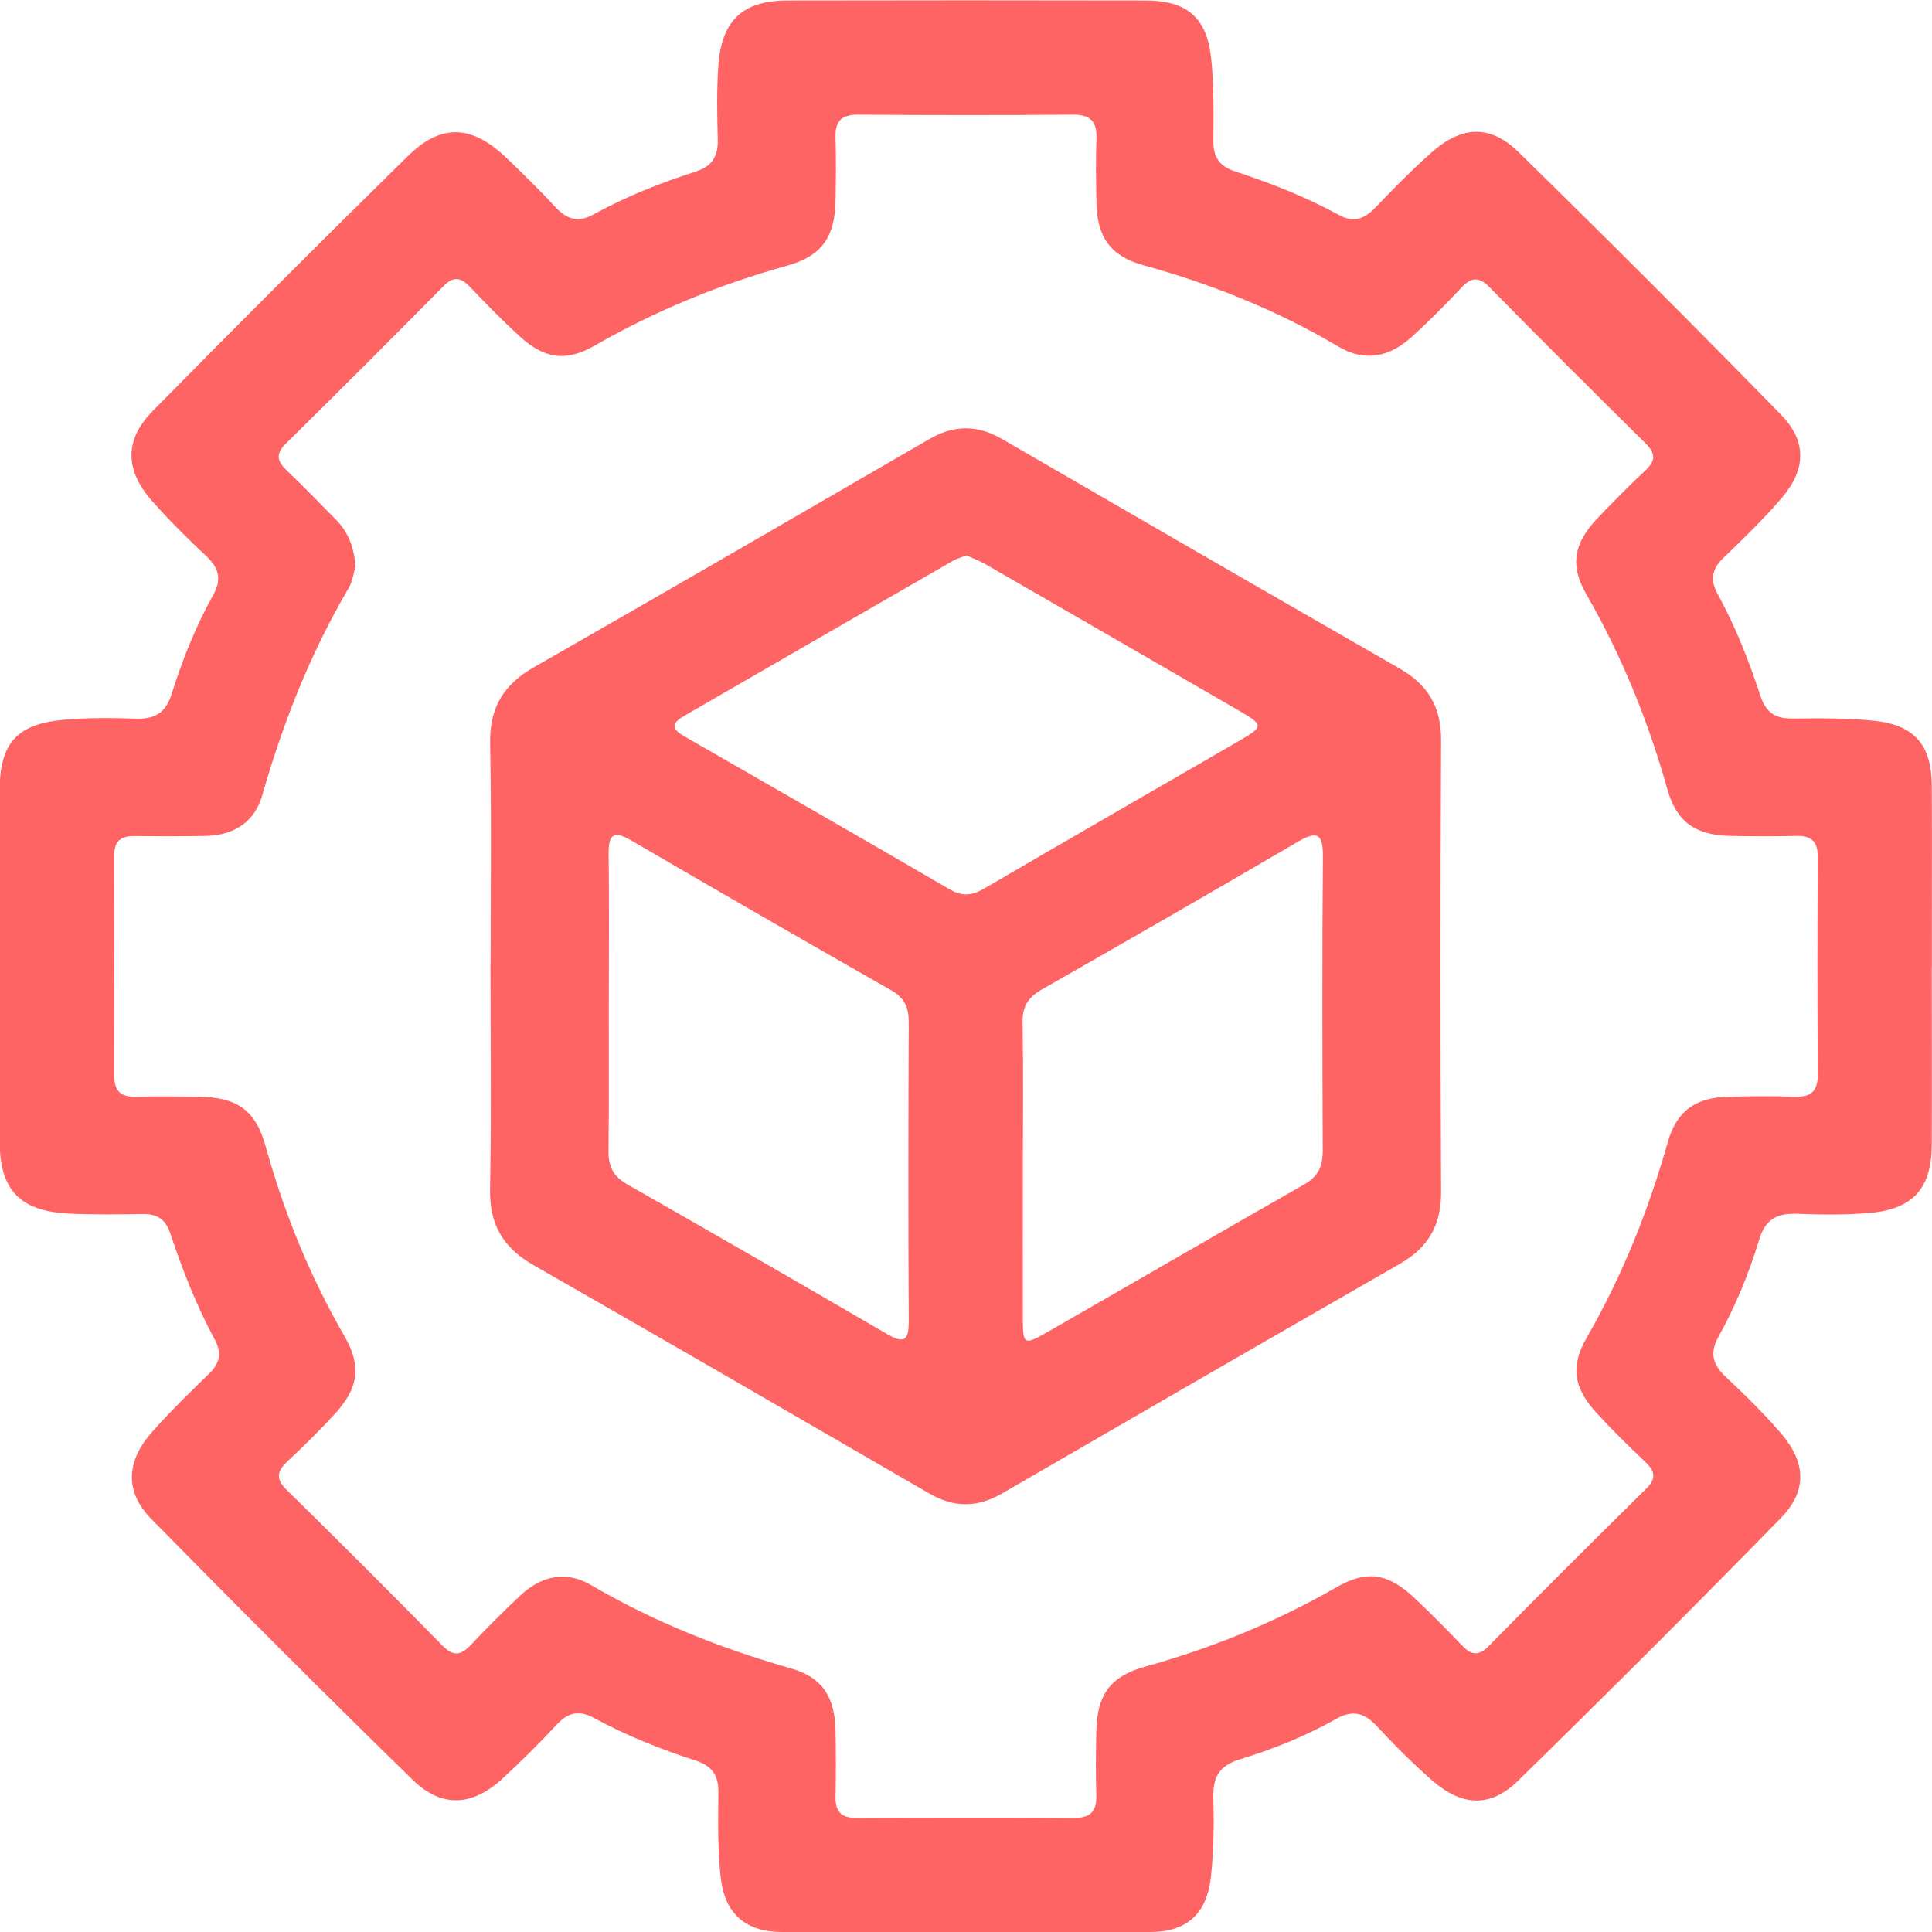
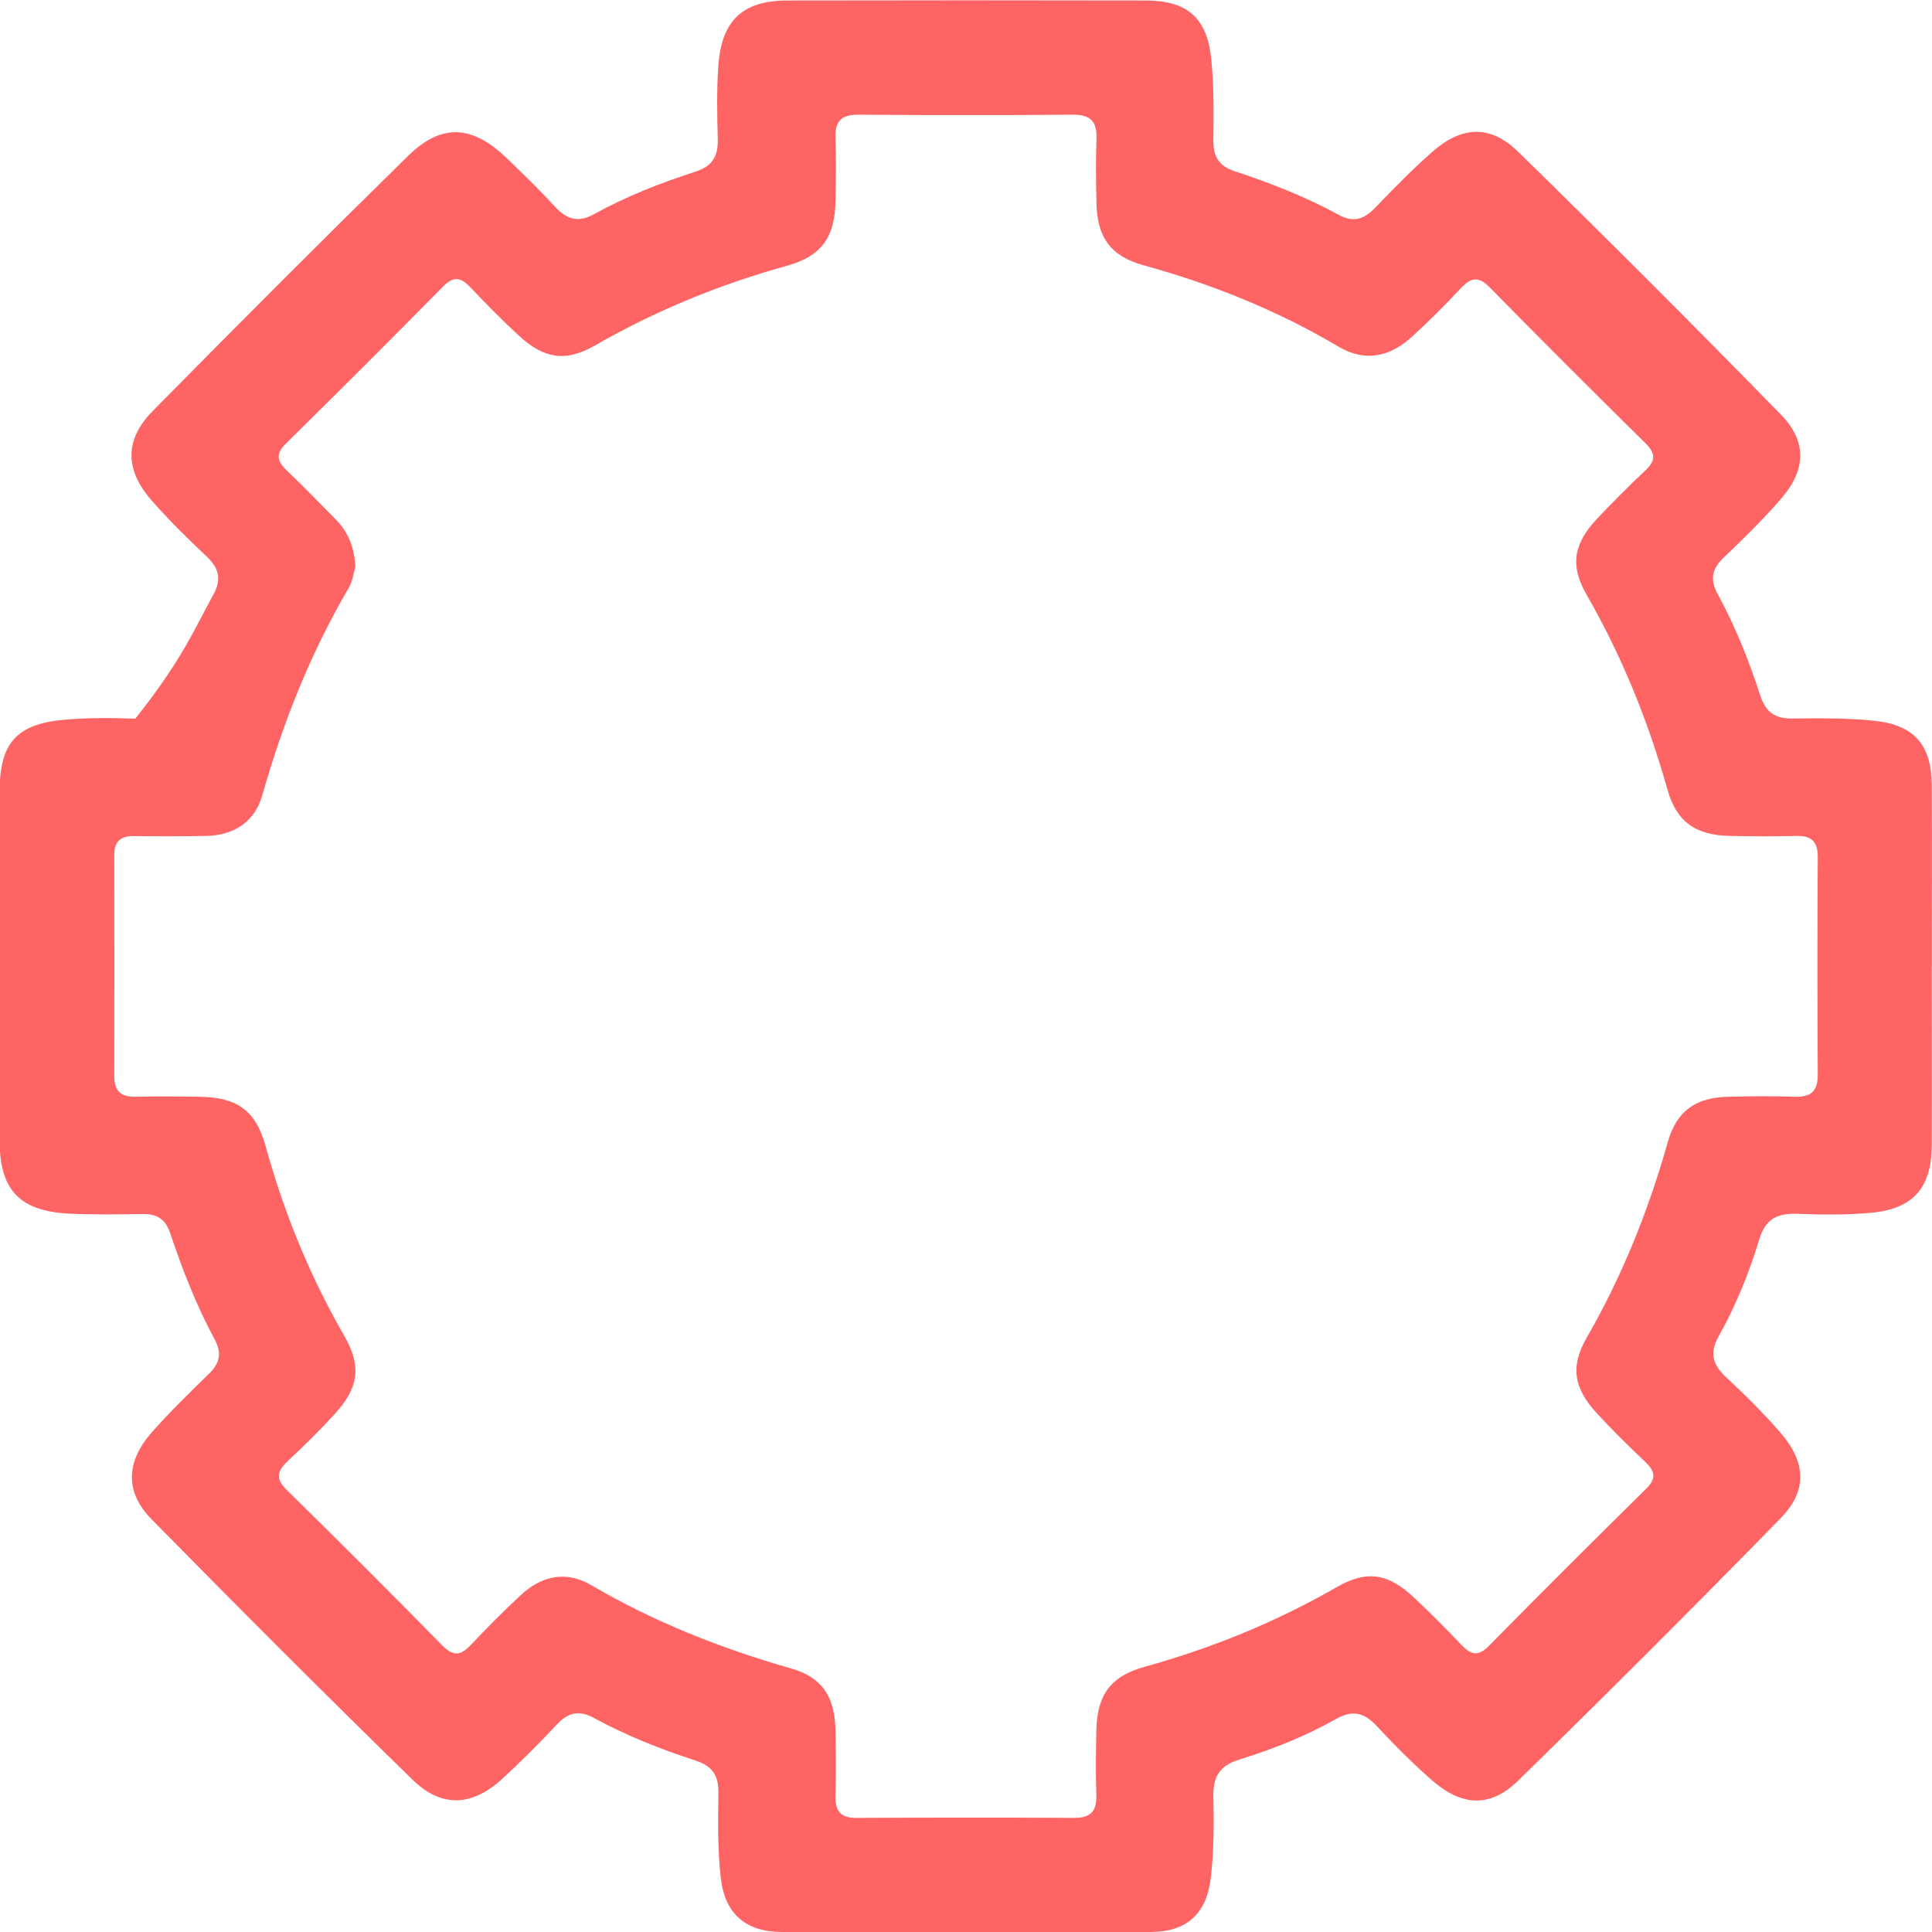
<svg xmlns="http://www.w3.org/2000/svg" width="31" height="31" viewBox="0 0 31 31" fill="none">
-   <path d="M30.996 15.509C30.996 16.467 31 17.423 30.996 18.38C30.993 19.055 30.701 19.395 30.031 19.459C29.637 19.496 29.236 19.492 28.84 19.476C28.516 19.464 28.326 19.559 28.226 19.894C28.063 20.429 27.852 20.951 27.578 21.44C27.427 21.707 27.479 21.896 27.694 22.096C27.995 22.376 28.289 22.668 28.56 22.978C28.978 23.456 29.008 23.913 28.573 24.359C27.185 25.78 25.777 27.186 24.355 28.576C23.909 29.011 23.453 28.983 22.975 28.564C22.665 28.293 22.373 27.999 22.093 27.698C21.893 27.482 21.703 27.43 21.436 27.583C20.948 27.859 20.425 28.066 19.891 28.231C19.558 28.333 19.46 28.519 19.469 28.845C19.48 29.27 19.476 29.7 19.429 30.123C19.363 30.711 19.039 30.998 18.464 31C16.49 31.007 14.516 31.007 12.544 31C11.968 30.998 11.63 30.711 11.565 30.132C11.513 29.681 11.522 29.22 11.527 28.765C11.531 28.489 11.43 28.337 11.159 28.248C10.598 28.068 10.051 27.848 9.532 27.567C9.302 27.441 9.125 27.47 8.944 27.661C8.663 27.962 8.371 28.254 8.068 28.534C7.583 28.983 7.091 29.017 6.618 28.555C5.205 27.176 3.81 25.78 2.428 24.373C2.003 23.941 2.021 23.456 2.43 22.989C2.72 22.658 3.039 22.35 3.355 22.041C3.531 21.872 3.559 21.705 3.444 21.491C3.15 20.946 2.925 20.369 2.729 19.782C2.658 19.57 2.525 19.478 2.302 19.48C1.904 19.485 1.505 19.492 1.109 19.473C0.316 19.434 -0.005 19.094 -0.006 18.306C-0.008 16.436 -0.008 14.565 -0.006 12.696C-0.006 11.927 0.264 11.618 1.024 11.549C1.405 11.515 1.789 11.518 2.171 11.531C2.477 11.541 2.656 11.449 2.755 11.133C2.927 10.585 3.141 10.049 3.421 9.546C3.561 9.295 3.513 9.114 3.311 8.925C3.012 8.643 2.716 8.351 2.444 8.043C2.001 7.544 1.992 7.059 2.453 6.592C3.807 5.218 5.17 3.853 6.547 2.502C7.087 1.973 7.578 2.006 8.13 2.537C8.396 2.792 8.659 3.049 8.909 3.32C9.095 3.522 9.277 3.577 9.53 3.437C10.047 3.152 10.596 2.936 11.157 2.755C11.432 2.667 11.524 2.506 11.517 2.233C11.506 1.836 11.499 1.436 11.527 1.041C11.582 0.321 11.924 0.008 12.636 0.008C14.55 0.004 16.465 0.004 18.379 0.008C19.044 0.008 19.365 0.278 19.434 0.937C19.48 1.374 19.473 1.819 19.469 2.259C19.468 2.518 19.561 2.665 19.813 2.748C20.386 2.937 20.949 3.157 21.48 3.447C21.72 3.578 21.888 3.516 22.065 3.334C22.36 3.026 22.66 2.72 22.98 2.438C23.456 2.02 23.911 1.997 24.361 2.436C25.782 3.826 27.188 5.232 28.576 6.653C28.999 7.087 28.978 7.54 28.581 7.999C28.293 8.334 27.976 8.642 27.657 8.948C27.468 9.128 27.434 9.302 27.562 9.534C27.845 10.051 28.063 10.601 28.245 11.161C28.334 11.43 28.482 11.533 28.76 11.529C29.201 11.524 29.645 11.52 30.083 11.566C30.718 11.635 30.991 11.956 30.996 12.591C31.003 13.563 30.996 14.535 30.998 15.507L30.996 15.509ZM5.701 9.1C5.676 9.182 5.66 9.32 5.597 9.431C4.982 10.479 4.54 11.596 4.207 12.765C4.085 13.19 3.752 13.404 3.306 13.413C2.923 13.42 2.539 13.42 2.157 13.415C1.937 13.411 1.831 13.499 1.833 13.726C1.836 14.905 1.836 16.082 1.833 17.262C1.833 17.509 1.939 17.603 2.18 17.598C2.518 17.589 2.858 17.593 3.196 17.598C3.798 17.605 4.103 17.812 4.262 18.391C4.558 19.462 4.972 20.478 5.528 21.441C5.807 21.928 5.751 22.273 5.372 22.688C5.133 22.948 4.881 23.198 4.623 23.438C4.453 23.598 4.409 23.718 4.6 23.906C5.441 24.731 6.275 25.564 7.1 26.405C7.289 26.598 7.41 26.549 7.567 26.381C7.819 26.113 8.081 25.851 8.35 25.6C8.684 25.287 9.075 25.195 9.484 25.433C10.495 26.025 11.572 26.451 12.696 26.772C13.195 26.914 13.395 27.229 13.406 27.762C13.413 28.116 13.415 28.468 13.406 28.822C13.4 29.063 13.493 29.171 13.742 29.169C14.905 29.164 16.07 29.162 17.233 29.169C17.504 29.171 17.6 29.058 17.591 28.797C17.579 28.459 17.584 28.119 17.591 27.781C17.6 27.207 17.809 26.899 18.365 26.745C19.45 26.444 20.478 26.025 21.456 25.462C21.941 25.184 22.284 25.251 22.697 25.641C22.953 25.883 23.203 26.133 23.447 26.39C23.593 26.544 23.708 26.591 23.883 26.416C24.72 25.566 25.565 24.724 26.415 23.886C26.588 23.715 26.549 23.599 26.393 23.451C26.126 23.198 25.862 22.939 25.614 22.668C25.251 22.27 25.193 21.925 25.462 21.459C26.032 20.469 26.45 19.423 26.76 18.327C26.903 17.819 27.215 17.608 27.735 17.598C28.089 17.589 28.443 17.585 28.796 17.598C29.056 17.607 29.169 17.511 29.167 17.24C29.16 16.077 29.16 14.914 29.167 13.749C29.167 13.501 29.063 13.406 28.82 13.413C28.466 13.422 28.114 13.42 27.76 13.413C27.211 13.402 26.901 13.193 26.753 12.662C26.445 11.565 26.02 10.52 25.451 9.53C25.186 9.068 25.255 8.718 25.623 8.326C25.876 8.059 26.135 7.797 26.404 7.546C26.574 7.386 26.561 7.27 26.4 7.11C25.561 6.282 24.727 5.451 23.902 4.61C23.716 4.421 23.594 4.458 23.435 4.63C23.183 4.899 22.923 5.161 22.651 5.407C22.3 5.726 21.904 5.816 21.475 5.561C20.493 4.979 19.446 4.559 18.347 4.256C17.814 4.109 17.603 3.8 17.593 3.253C17.586 2.914 17.58 2.575 17.593 2.236C17.605 1.958 17.508 1.838 17.214 1.84C16.065 1.85 14.916 1.849 13.767 1.84C13.498 1.84 13.397 1.946 13.406 2.21C13.418 2.548 13.413 2.888 13.406 3.226C13.397 3.8 13.186 4.108 12.634 4.262C11.549 4.563 10.52 4.984 9.543 5.545C9.077 5.813 8.73 5.756 8.334 5.393C8.063 5.145 7.804 4.881 7.551 4.614C7.404 4.458 7.287 4.418 7.116 4.591C6.278 5.441 5.434 6.283 4.584 7.121C4.409 7.294 4.455 7.409 4.609 7.556C4.876 7.81 5.131 8.075 5.39 8.337C5.584 8.534 5.685 8.773 5.703 9.1H5.701Z" fill="#FF6464" />
-   <path d="M7.872 15.459C7.872 14.282 7.887 13.103 7.864 11.926C7.854 11.359 8.077 10.986 8.564 10.708C10.685 9.495 12.798 8.27 14.912 7.045C15.309 6.815 15.684 6.815 16.079 7.045C18.205 8.277 20.333 9.507 22.465 10.731C22.918 10.991 23.127 11.352 23.123 11.883C23.111 14.298 23.111 16.711 23.123 19.126C23.127 19.657 22.916 20.018 22.463 20.278C20.331 21.502 18.203 22.732 16.077 23.964C15.682 24.193 15.307 24.193 14.911 23.964C12.797 22.739 10.683 21.514 8.562 20.301C8.075 20.023 7.852 19.65 7.863 19.081C7.886 17.874 7.87 16.667 7.87 15.461L7.872 15.459ZM16.412 18.786C16.412 19.565 16.41 20.344 16.412 21.125C16.412 21.588 16.421 21.595 16.837 21.356C18.202 20.574 19.561 19.783 20.928 19.004C21.153 18.876 21.224 18.712 21.224 18.467C21.218 16.893 21.213 15.321 21.227 13.747C21.231 13.342 21.11 13.34 20.804 13.519C19.446 14.314 18.083 15.098 16.716 15.877C16.498 16.001 16.403 16.15 16.408 16.403C16.421 17.196 16.413 17.991 16.412 18.786ZM9.768 16.088C9.768 16.883 9.773 17.676 9.764 18.471C9.761 18.719 9.844 18.878 10.065 19.004C11.458 19.797 12.846 20.597 14.231 21.404C14.496 21.558 14.583 21.523 14.581 21.206C14.572 19.604 14.574 18 14.581 16.398C14.581 16.169 14.516 16.015 14.309 15.895C12.917 15.102 11.527 14.302 10.143 13.494C9.856 13.326 9.761 13.37 9.766 13.707C9.776 14.5 9.769 15.295 9.769 16.09L9.768 16.088ZM15.505 8.913C15.429 8.943 15.357 8.96 15.295 8.996C13.855 9.824 12.416 10.656 10.977 11.487C10.697 11.648 10.853 11.742 11.028 11.842C12.43 12.648 13.834 13.452 15.231 14.266C15.44 14.388 15.594 14.374 15.796 14.255C17.154 13.461 18.518 12.678 19.88 11.889C20.28 11.657 20.28 11.635 19.875 11.4C18.526 10.617 17.177 9.84 15.826 9.061C15.725 9.003 15.615 8.96 15.507 8.911L15.505 8.913Z" fill="#FF6464" />
+   <path d="M30.996 15.509C30.996 16.467 31 17.423 30.996 18.38C30.993 19.055 30.701 19.395 30.031 19.459C29.637 19.496 29.236 19.492 28.84 19.476C28.516 19.464 28.326 19.559 28.226 19.894C28.063 20.429 27.852 20.951 27.578 21.44C27.427 21.707 27.479 21.896 27.694 22.096C27.995 22.376 28.289 22.668 28.56 22.978C28.978 23.456 29.008 23.913 28.573 24.359C27.185 25.78 25.777 27.186 24.355 28.576C23.909 29.011 23.453 28.983 22.975 28.564C22.665 28.293 22.373 27.999 22.093 27.698C21.893 27.482 21.703 27.43 21.436 27.583C20.948 27.859 20.425 28.066 19.891 28.231C19.558 28.333 19.46 28.519 19.469 28.845C19.48 29.27 19.476 29.7 19.429 30.123C19.363 30.711 19.039 30.998 18.464 31C16.49 31.007 14.516 31.007 12.544 31C11.968 30.998 11.63 30.711 11.565 30.132C11.513 29.681 11.522 29.22 11.527 28.765C11.531 28.489 11.43 28.337 11.159 28.248C10.598 28.068 10.051 27.848 9.532 27.567C9.302 27.441 9.125 27.47 8.944 27.661C8.663 27.962 8.371 28.254 8.068 28.534C7.583 28.983 7.091 29.017 6.618 28.555C5.205 27.176 3.81 25.78 2.428 24.373C2.003 23.941 2.021 23.456 2.43 22.989C2.72 22.658 3.039 22.35 3.355 22.041C3.531 21.872 3.559 21.705 3.444 21.491C3.15 20.946 2.925 20.369 2.729 19.782C2.658 19.57 2.525 19.478 2.302 19.48C1.904 19.485 1.505 19.492 1.109 19.473C0.316 19.434 -0.005 19.094 -0.006 18.306C-0.008 16.436 -0.008 14.565 -0.006 12.696C-0.006 11.927 0.264 11.618 1.024 11.549C1.405 11.515 1.789 11.518 2.171 11.531C2.927 10.585 3.141 10.049 3.421 9.546C3.561 9.295 3.513 9.114 3.311 8.925C3.012 8.643 2.716 8.351 2.444 8.043C2.001 7.544 1.992 7.059 2.453 6.592C3.807 5.218 5.17 3.853 6.547 2.502C7.087 1.973 7.578 2.006 8.13 2.537C8.396 2.792 8.659 3.049 8.909 3.32C9.095 3.522 9.277 3.577 9.53 3.437C10.047 3.152 10.596 2.936 11.157 2.755C11.432 2.667 11.524 2.506 11.517 2.233C11.506 1.836 11.499 1.436 11.527 1.041C11.582 0.321 11.924 0.008 12.636 0.008C14.55 0.004 16.465 0.004 18.379 0.008C19.044 0.008 19.365 0.278 19.434 0.937C19.48 1.374 19.473 1.819 19.469 2.259C19.468 2.518 19.561 2.665 19.813 2.748C20.386 2.937 20.949 3.157 21.48 3.447C21.72 3.578 21.888 3.516 22.065 3.334C22.36 3.026 22.66 2.72 22.98 2.438C23.456 2.02 23.911 1.997 24.361 2.436C25.782 3.826 27.188 5.232 28.576 6.653C28.999 7.087 28.978 7.54 28.581 7.999C28.293 8.334 27.976 8.642 27.657 8.948C27.468 9.128 27.434 9.302 27.562 9.534C27.845 10.051 28.063 10.601 28.245 11.161C28.334 11.43 28.482 11.533 28.76 11.529C29.201 11.524 29.645 11.52 30.083 11.566C30.718 11.635 30.991 11.956 30.996 12.591C31.003 13.563 30.996 14.535 30.998 15.507L30.996 15.509ZM5.701 9.1C5.676 9.182 5.66 9.32 5.597 9.431C4.982 10.479 4.54 11.596 4.207 12.765C4.085 13.19 3.752 13.404 3.306 13.413C2.923 13.42 2.539 13.42 2.157 13.415C1.937 13.411 1.831 13.499 1.833 13.726C1.836 14.905 1.836 16.082 1.833 17.262C1.833 17.509 1.939 17.603 2.18 17.598C2.518 17.589 2.858 17.593 3.196 17.598C3.798 17.605 4.103 17.812 4.262 18.391C4.558 19.462 4.972 20.478 5.528 21.441C5.807 21.928 5.751 22.273 5.372 22.688C5.133 22.948 4.881 23.198 4.623 23.438C4.453 23.598 4.409 23.718 4.6 23.906C5.441 24.731 6.275 25.564 7.1 26.405C7.289 26.598 7.41 26.549 7.567 26.381C7.819 26.113 8.081 25.851 8.35 25.6C8.684 25.287 9.075 25.195 9.484 25.433C10.495 26.025 11.572 26.451 12.696 26.772C13.195 26.914 13.395 27.229 13.406 27.762C13.413 28.116 13.415 28.468 13.406 28.822C13.4 29.063 13.493 29.171 13.742 29.169C14.905 29.164 16.07 29.162 17.233 29.169C17.504 29.171 17.6 29.058 17.591 28.797C17.579 28.459 17.584 28.119 17.591 27.781C17.6 27.207 17.809 26.899 18.365 26.745C19.45 26.444 20.478 26.025 21.456 25.462C21.941 25.184 22.284 25.251 22.697 25.641C22.953 25.883 23.203 26.133 23.447 26.39C23.593 26.544 23.708 26.591 23.883 26.416C24.72 25.566 25.565 24.724 26.415 23.886C26.588 23.715 26.549 23.599 26.393 23.451C26.126 23.198 25.862 22.939 25.614 22.668C25.251 22.27 25.193 21.925 25.462 21.459C26.032 20.469 26.45 19.423 26.76 18.327C26.903 17.819 27.215 17.608 27.735 17.598C28.089 17.589 28.443 17.585 28.796 17.598C29.056 17.607 29.169 17.511 29.167 17.24C29.16 16.077 29.16 14.914 29.167 13.749C29.167 13.501 29.063 13.406 28.82 13.413C28.466 13.422 28.114 13.42 27.76 13.413C27.211 13.402 26.901 13.193 26.753 12.662C26.445 11.565 26.02 10.52 25.451 9.53C25.186 9.068 25.255 8.718 25.623 8.326C25.876 8.059 26.135 7.797 26.404 7.546C26.574 7.386 26.561 7.27 26.4 7.11C25.561 6.282 24.727 5.451 23.902 4.61C23.716 4.421 23.594 4.458 23.435 4.63C23.183 4.899 22.923 5.161 22.651 5.407C22.3 5.726 21.904 5.816 21.475 5.561C20.493 4.979 19.446 4.559 18.347 4.256C17.814 4.109 17.603 3.8 17.593 3.253C17.586 2.914 17.58 2.575 17.593 2.236C17.605 1.958 17.508 1.838 17.214 1.84C16.065 1.85 14.916 1.849 13.767 1.84C13.498 1.84 13.397 1.946 13.406 2.21C13.418 2.548 13.413 2.888 13.406 3.226C13.397 3.8 13.186 4.108 12.634 4.262C11.549 4.563 10.52 4.984 9.543 5.545C9.077 5.813 8.73 5.756 8.334 5.393C8.063 5.145 7.804 4.881 7.551 4.614C7.404 4.458 7.287 4.418 7.116 4.591C6.278 5.441 5.434 6.283 4.584 7.121C4.409 7.294 4.455 7.409 4.609 7.556C4.876 7.81 5.131 8.075 5.39 8.337C5.584 8.534 5.685 8.773 5.703 9.1H5.701Z" fill="#FF6464" />
</svg>